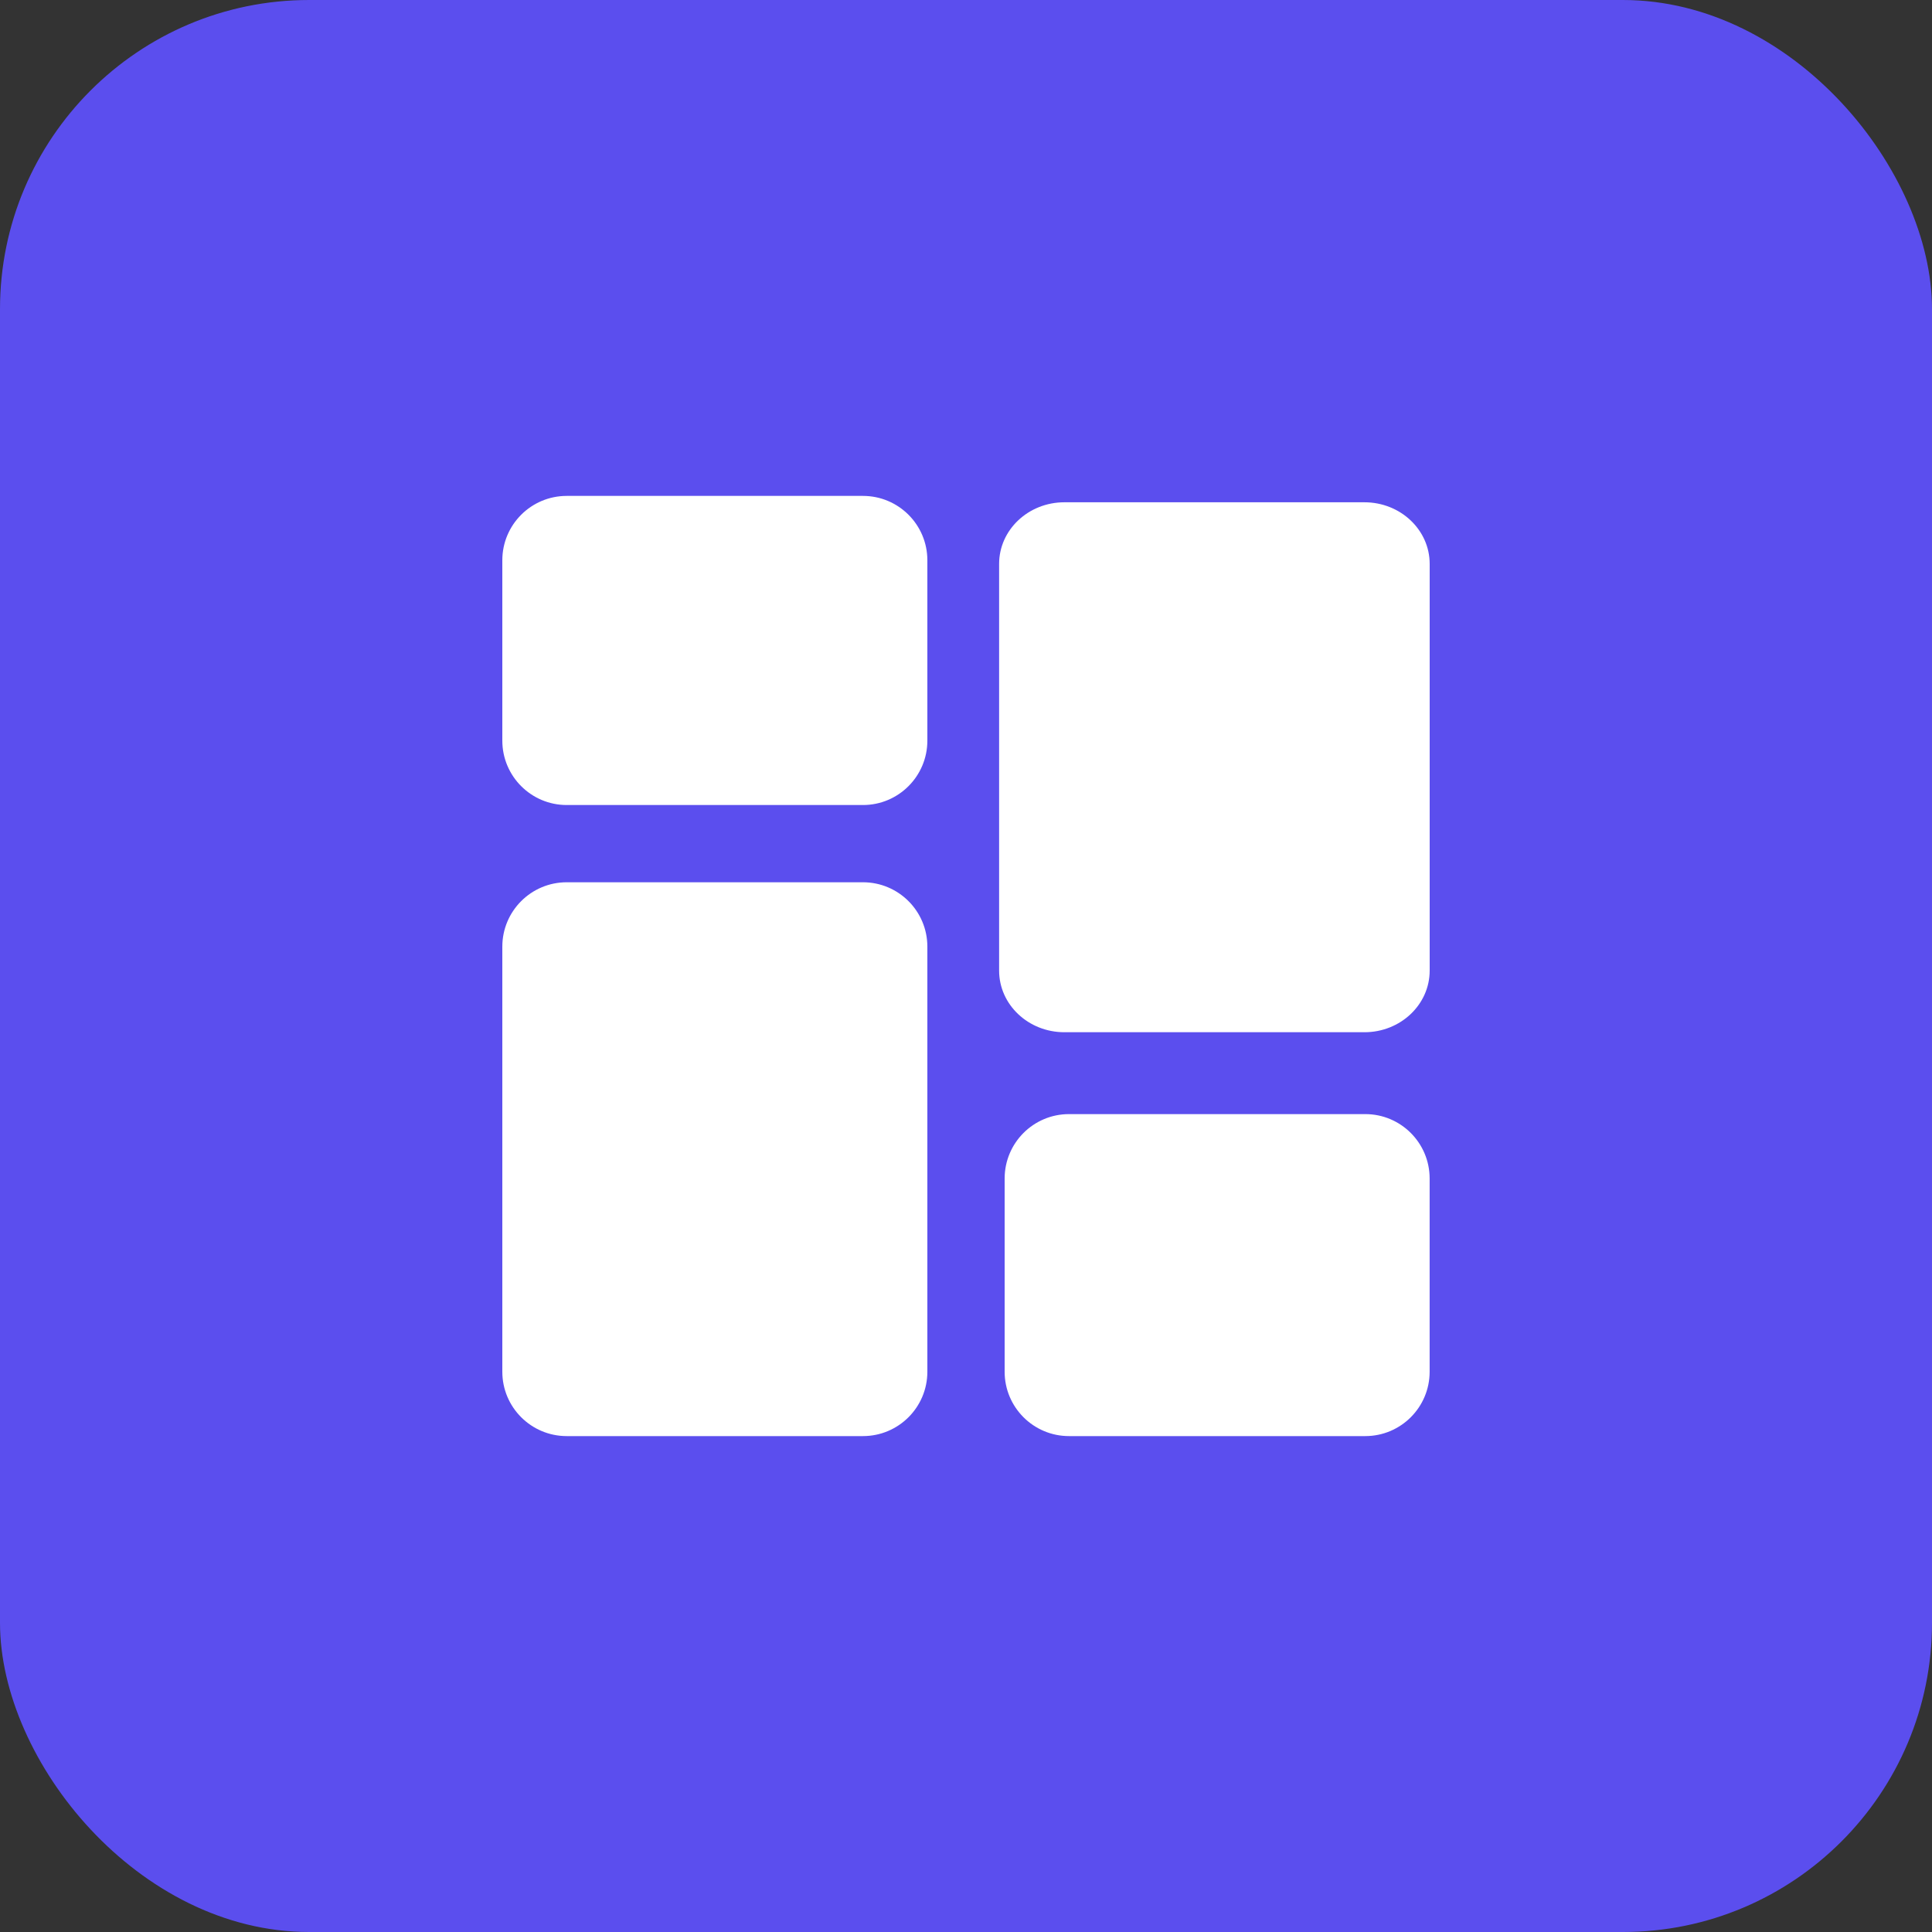
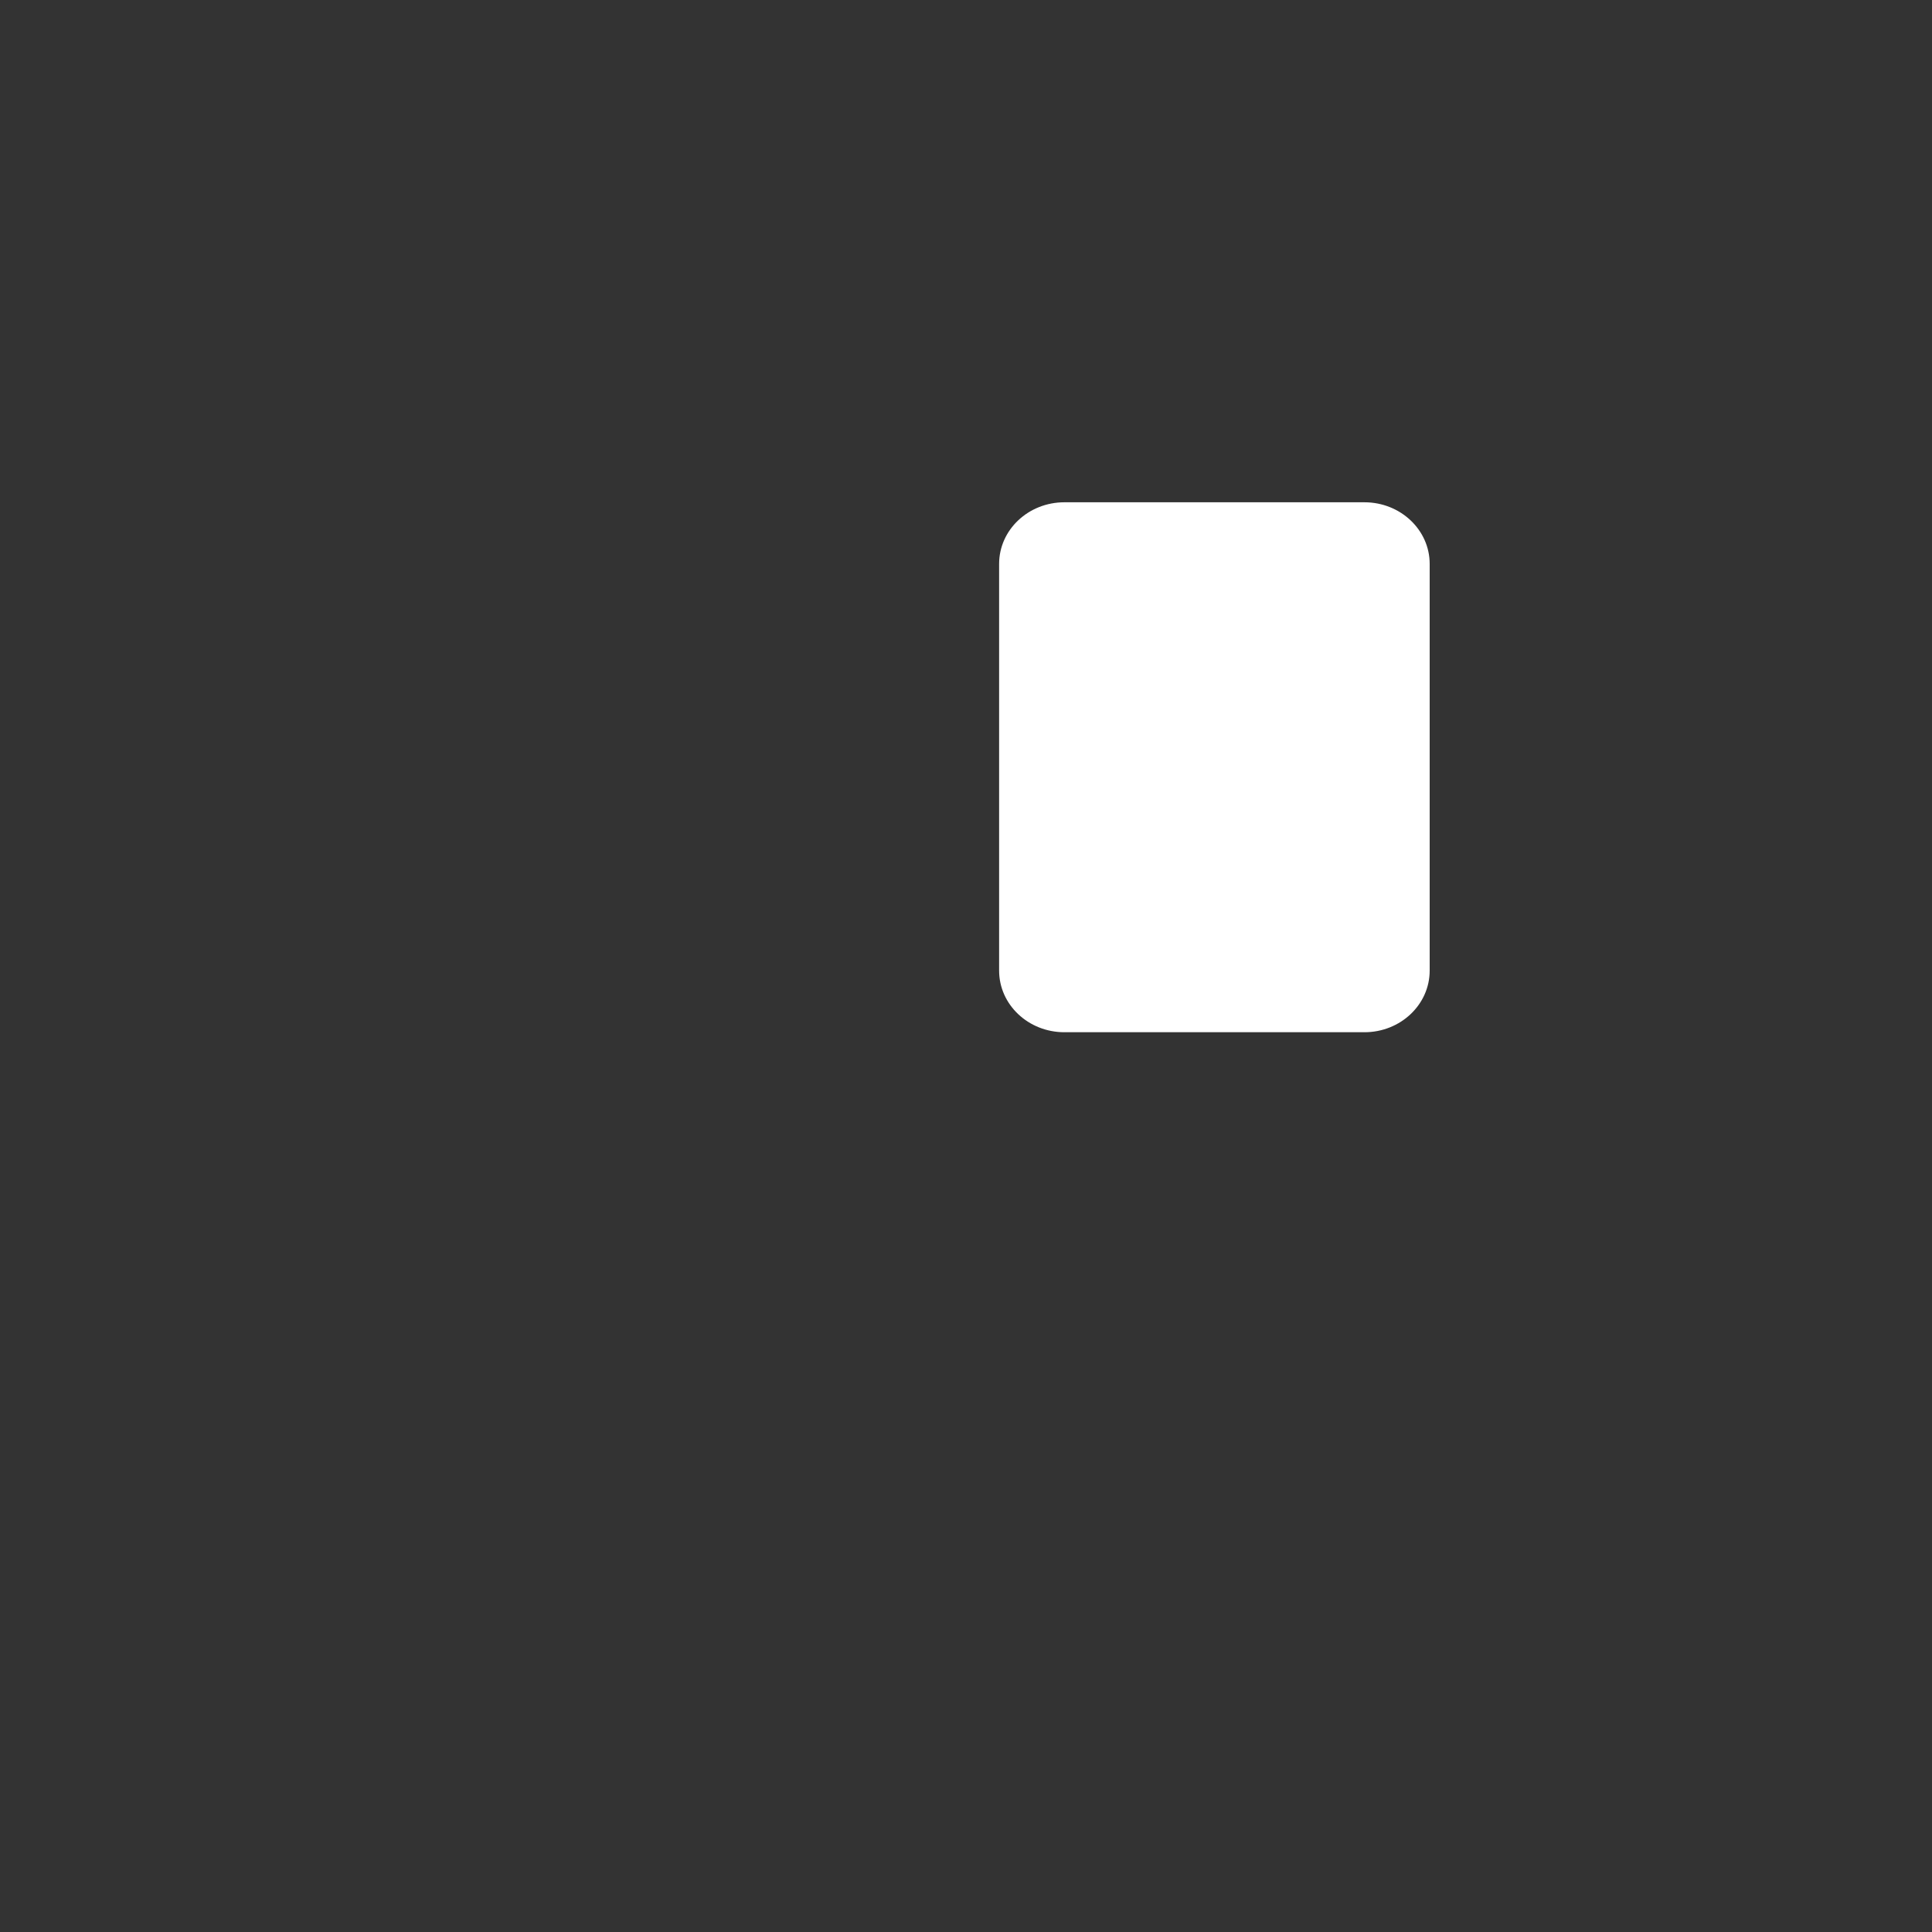
<svg xmlns="http://www.w3.org/2000/svg" width="50" height="50" viewBox="0 0 50 50" fill="none">
  <rect x="0" y="0" width="50" height="50" fill="#333333" stroke="none" />
-   <rect width="50" height="50" rx="8" fill="#5B4EEE" />
  <path d="M25.857 14.594C25.857 13.713 26.613 12.999 27.546 12.999H35.312C36.244 12.999 37 13.713 37 14.594V25.119C37 26 36.244 26.714 35.312 26.714H27.546C26.613 26.714 25.857 26 25.857 25.119V14.594Z" fill="white" />
-   <path d="M26 30.5C26 29.579 26.746 28.833 27.666 28.833H35.333C36.253 28.833 36.999 29.579 36.999 30.5V35.5C36.999 36.42 36.253 37.166 35.333 37.166H27.666C26.746 37.166 26 36.42 26 35.5V30.5Z" fill="white" />
-   <path d="M13 24.5C13 23.579 13.746 22.833 14.667 22.833H22.333C23.254 22.833 24 23.579 24 24.5V35.5C24 36.42 23.254 37.166 22.333 37.166H14.667C13.746 37.166 13 36.42 13 35.5V24.5Z" fill="white" />
-   <path d="M13 14.5C13 13.58 13.746 12.834 14.667 12.834H22.333C23.254 12.834 24 13.58 24 14.5V19.167C24 20.087 23.254 20.834 22.333 20.834H14.667C13.746 20.834 13 20.087 13 19.167V14.5Z" fill="white" />
</svg>